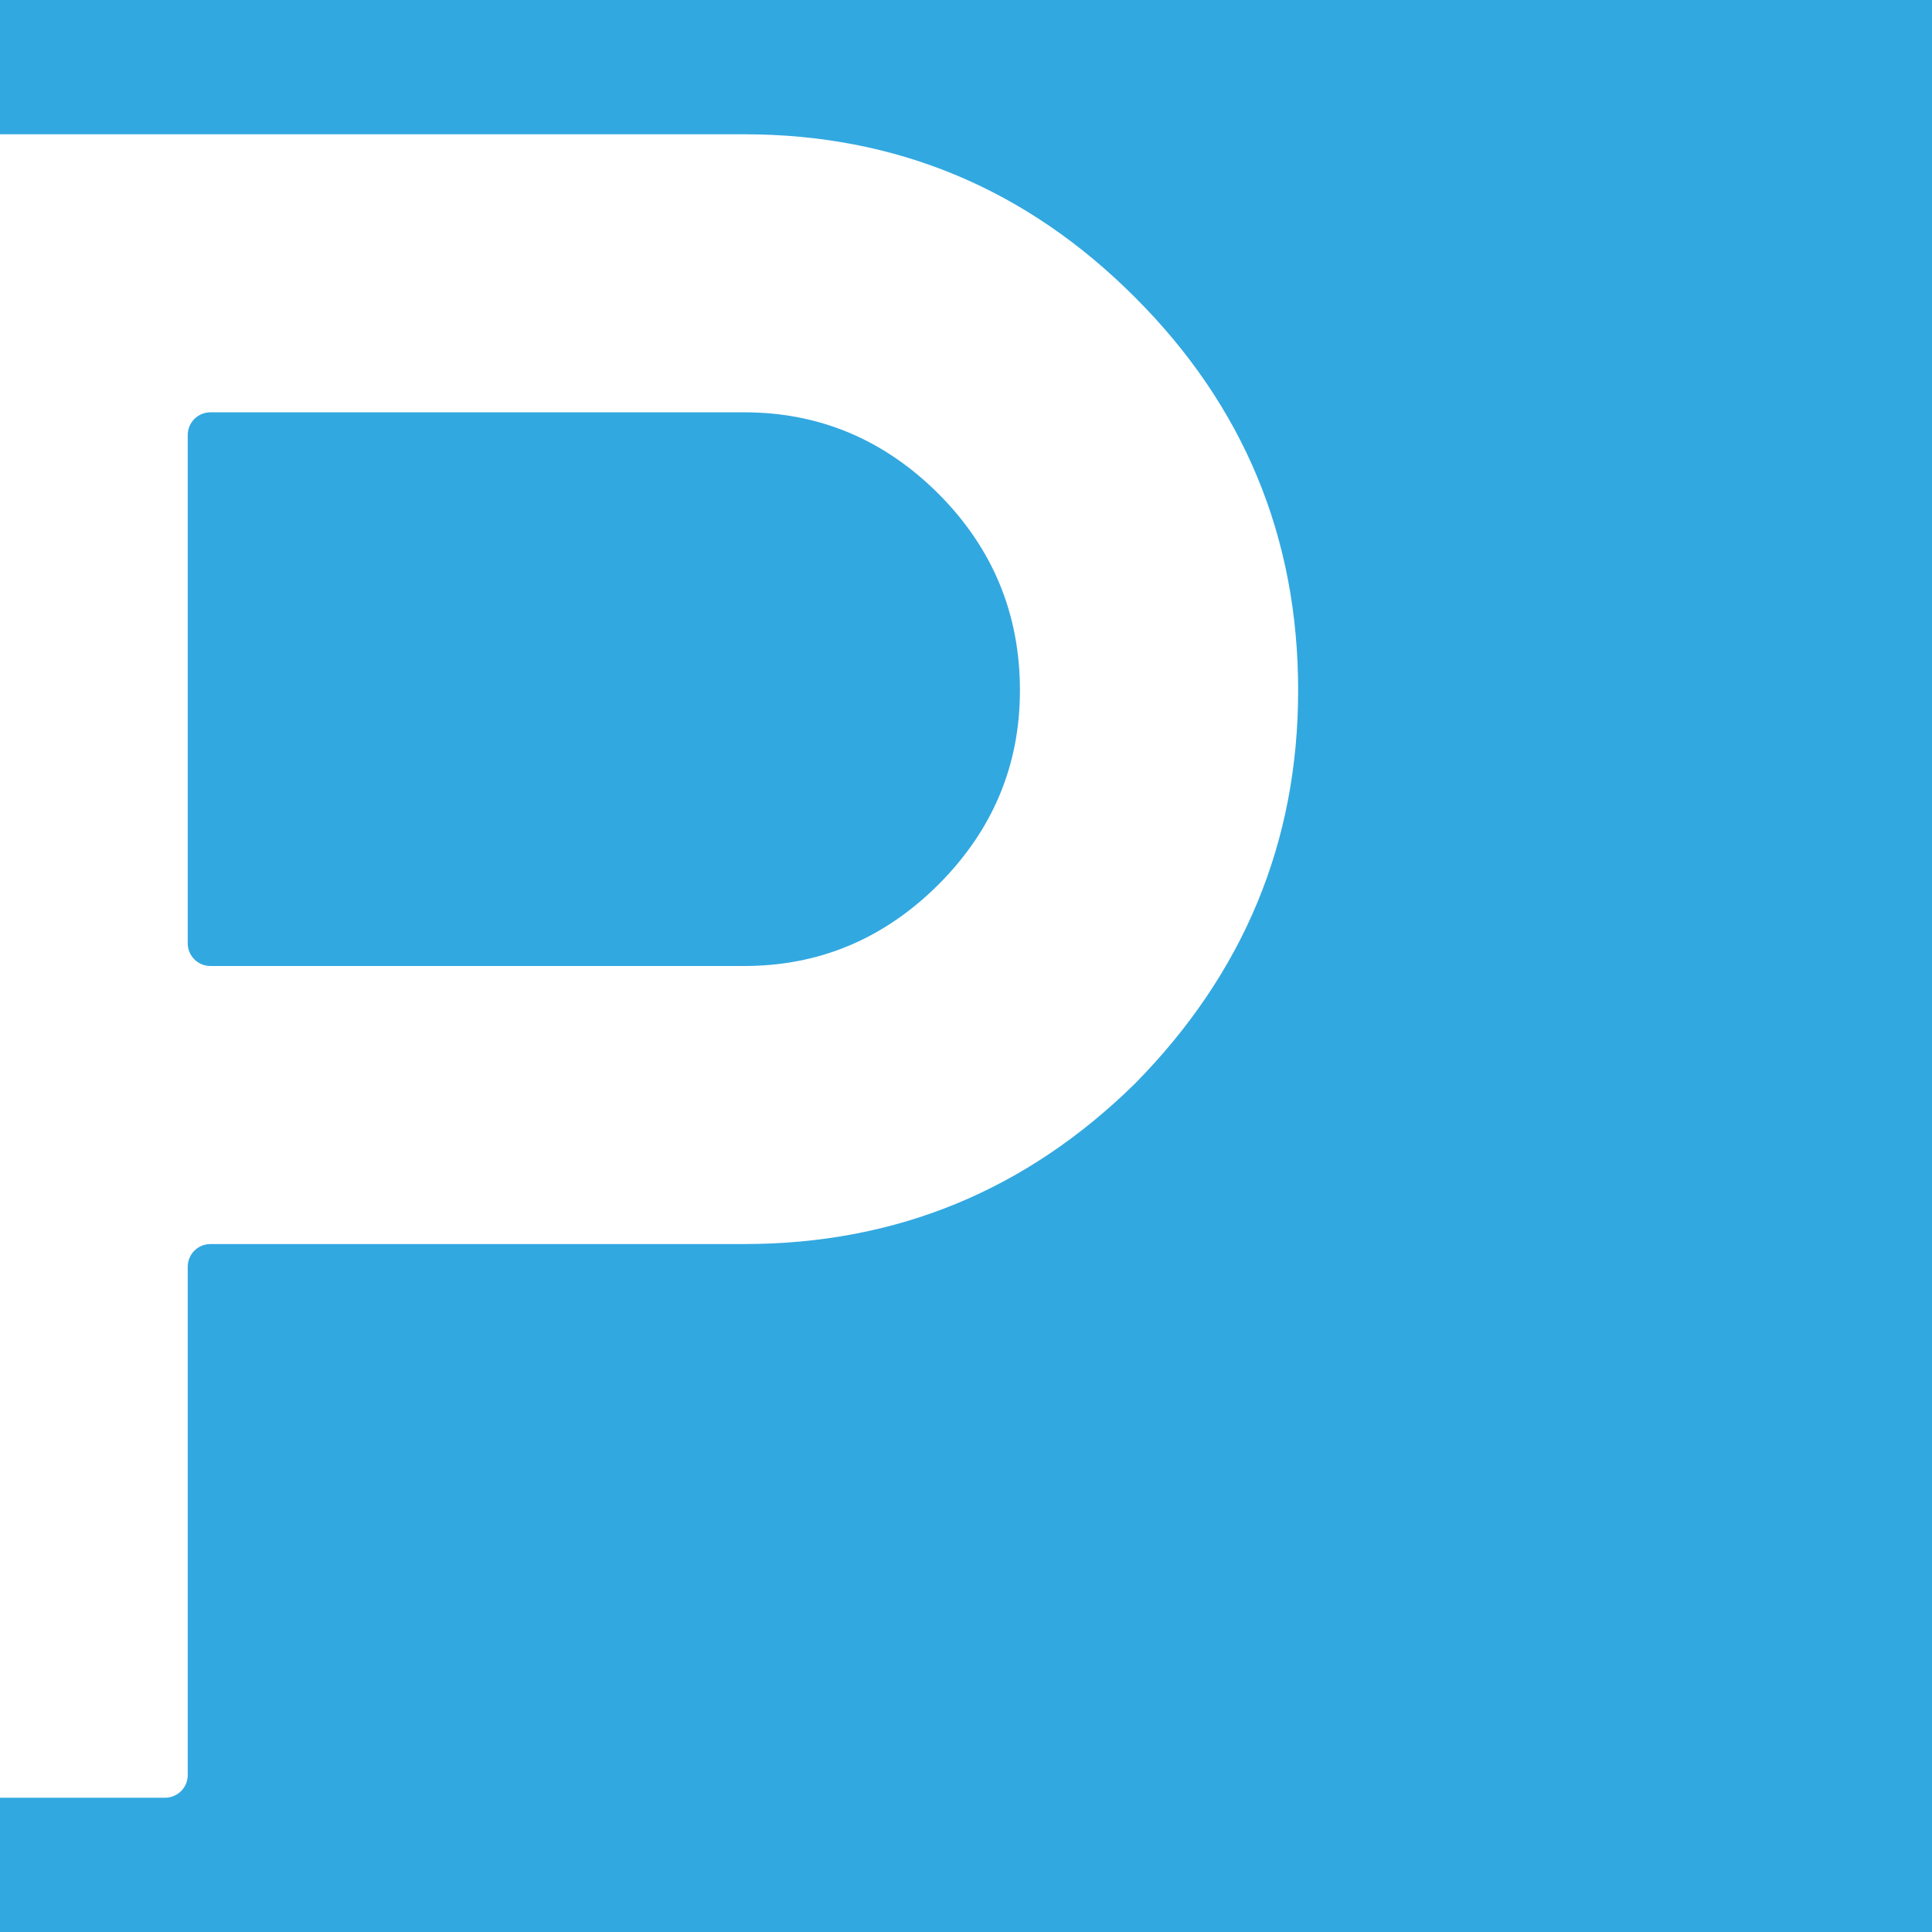
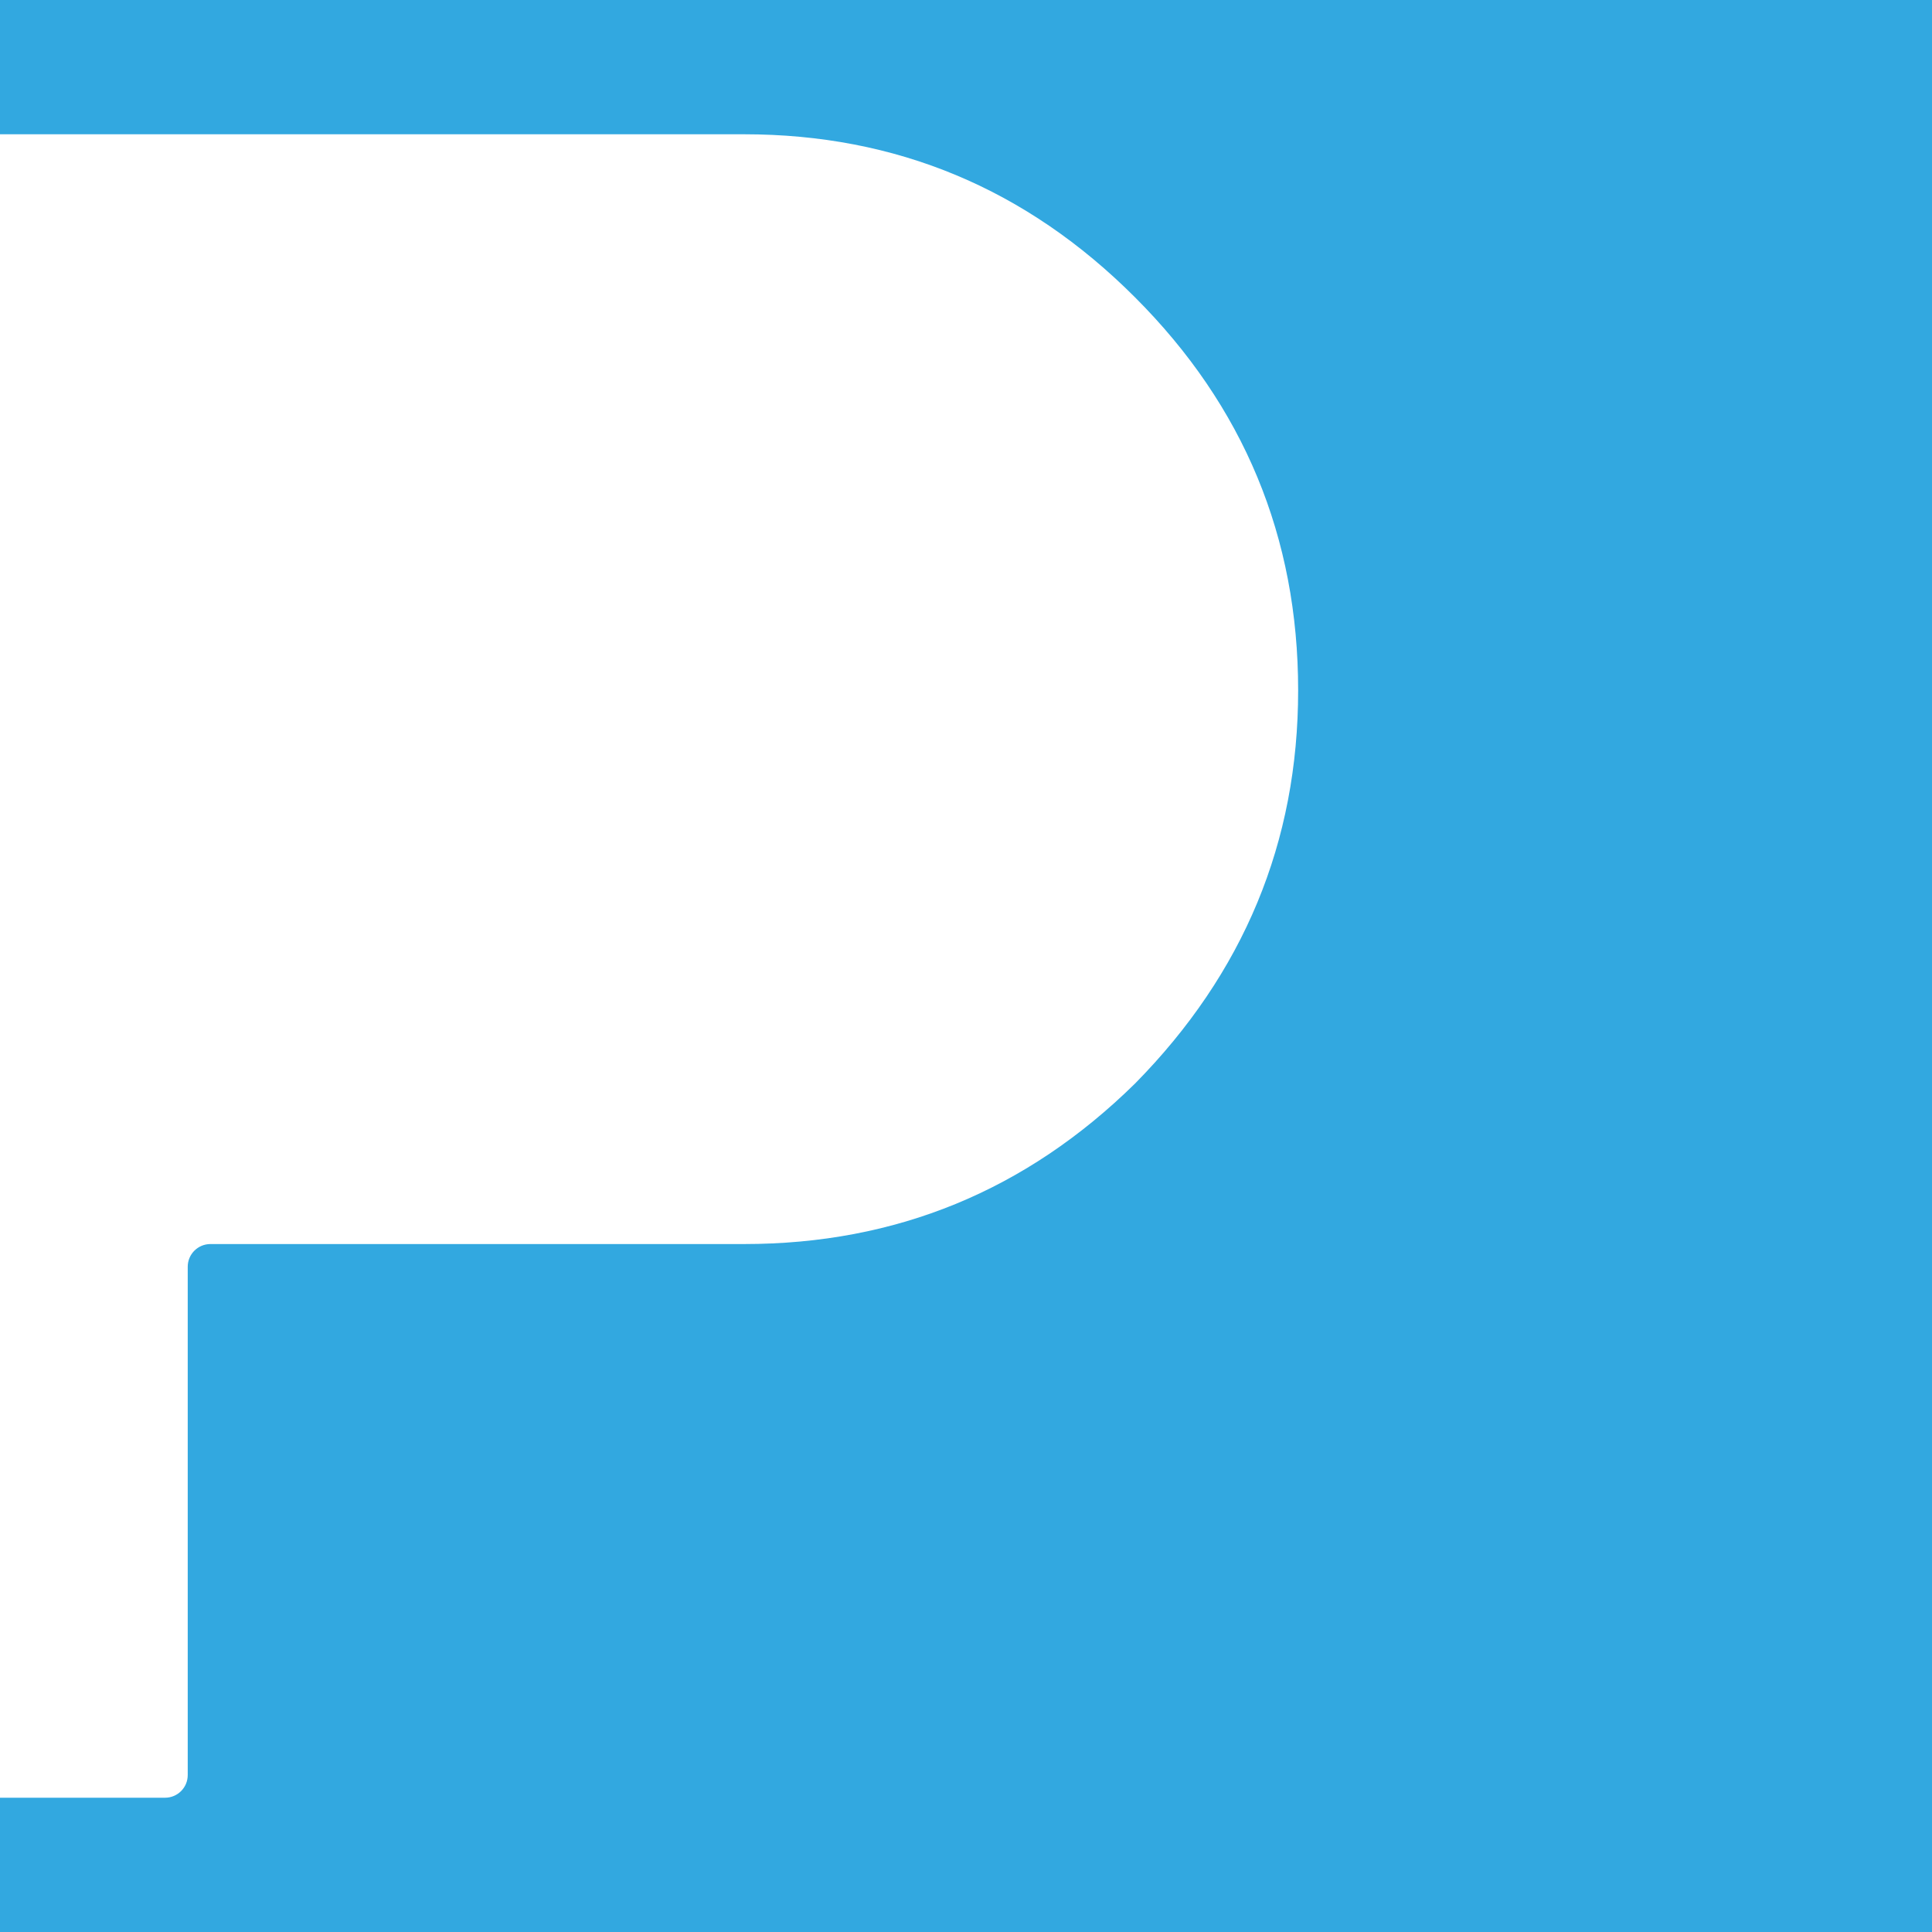
<svg xmlns="http://www.w3.org/2000/svg" version="1.1" x="0px" y="0px" viewBox="0 0 120 120" style="enable-background:new 0 0 120 120;" xml:space="preserve">
  <style type="text/css">
	.st0{display:none;}
	.st1{display:inline;fill-rule:evenodd;clip-rule:evenodd;fill:#0092C7;}
	.st2{display:inline;fill:#FFFFFF;}
	.st3{display:inline;fill-rule:evenodd;clip-rule:evenodd;fill:#FFFFFF;}
	.st4{fill:#32A8E0;}
</style>
  <g id="Layer_2" class="st0">
-     <path class="st1" d="M-427.75-53.73h485v227h-485V-53.73z" />
-   </g>
+     </g>
  <g id="Layer_1" class="st0">
    <path class="st2" d="M-337.29,18.33c4.79,4.79,7.19,10.49,7.19,17.11c0,6.76-2.4,12.53-7.19,17.32c-4.79,4.79-10.5,7.18-17.12,7.18   l-47.05-0.2c-1.1,0-1.99-0.9-1.99-2V13.14c0-1.1,0.9-2,2-2h47.04C-347.79,11.14-342.08,13.54-337.29,18.33L-337.29,18.33z    M-307.31,130.23l-27.39-47.65c-0.58-1.01-0.18-2.32,0.89-2.8c7.84-3.58,14.35-9.14,19.55-16.67c5.78-8.31,8.67-17.53,8.67-27.67   c0-13.38-4.79-24.85-14.37-34.43c-9.58-9.57-21.07-14.36-34.45-14.36h-81.34c-1.1,0-2,0.9-2,2v142.58c0,1.1,0.9,2,2,2h30.31   c1.1,0,2-0.9,2-2V86.44c0-1.1,0.9-2,2-2h38.28c0.71,0,1.37,0.38,1.73,1l27.17,46.8c0.36,0.62,1.02,1,1.73,1h23.5   C-307.5,133.23-306.54,131.56-307.31,130.23z" />
-     <path class="st3" d="M-144.87,46.83l-46.16,46.33c-0.78,0.78-2.05,0.78-2.83,0l-44.21-44.17c-1.26-1.26-3.41-0.37-3.41,1.41v80.83   c0,1.1-0.9,2-2,2h-20.31c-1.1,0-2-0.9-2-2V-8.53c0-1.78,2.15-2.67,3.41-1.41l68.52,68.47c0.78,0.78,2.04,0.78,2.83,0l43.33-43.18   c1.26-1.26,3.41-0.36,3.41,1.42v28.65C-144.28,45.95-144.49,46.45-144.87,46.83z" />
+     <path class="st3" d="M-144.87,46.83l-46.16,46.33c-0.78,0.78-2.05,0.78-2.83,0l-44.21-44.17c-1.26-1.26-3.41-0.37-3.41,1.41v80.83   c0,1.1-0.9,2-2,2h-20.31c-1.1,0-2-0.9-2-2V-8.53c0-1.78,2.15-2.67,3.41-1.41l68.52,68.47c0.78,0.78,2.04,0.78,2.83,0l43.33-43.18   c1.26-1.26,3.41-0.36,3.41,1.42v28.65z" />
    <path class="st3" d="M-79.8,84.27c0.03,6.72,2.42,12.46,7.17,17.23c4.79,4.8,10.49,7.2,17.1,7.2h48.97l21.32-0.01   c1.09,0.03,1.95,0.91,1.95,2v20.58c0,1.1-0.9,2-2,2h-70.25c-13.37,0-24.84-4.8-34.41-14.4c-9.3-9.33-14.06-20.53-14.33-33.6h-0.01   v-0.55c0-0.15-0.01-0.3-0.01-0.45h0.01v-49h-0.01c0-0.15,0.01-0.3,0.01-0.45v-0.55h0.01c0.26-13.06,5.03-24.27,14.33-33.6   c9.57-9.6,21.04-14.4,34.41-14.4h70.25c1.1,0,2,0.9,2,2V8.85c0,1.09-0.87,1.97-1.95,2l-21.32-0.01h-48.97   c-6.61,0-12.31,2.4-17.1,7.2c-4.75,4.77-7.14,10.51-7.17,17.23V84.27z" />
  </g>
  <g id="Layer_4">
    <g>
      <g>
        <g>
          <g>
            <path class="st4" d="M0,0v8.34h46.22c9.43,0,17.53,3.37,24.28,10.13c6.75,6.75,10.13,14.89,10.13,24.41       c0,9.43-3.38,17.57-10.13,24.42c-6.76,6.65-14.85,9.97-24.28,9.97H13.07c-0.78,0-1.41,0.63-1.41,1.41v31.57       c0,0.78-0.63,1.41-1.41,1.41H0V120h120V0H0z" />
          </g>
          <g>
-             <path class="st4" d="M13.07,60h33.15c4.67,0,8.69-1.69,12.07-5.06c3.37-3.37,5.06-7.4,5.06-12.06c0-4.76-1.69-8.83-5.06-12.21       c-3.38-3.37-7.4-5.06-12.07-5.06H13.07c-0.78,0-1.41,0.63-1.41,1.41v31.57C11.66,59.37,12.29,60,13.07,60" />
-           </g>
+             </g>
        </g>
      </g>
    </g>
  </g>
  <g id="Layer_3">
</g>
</svg>